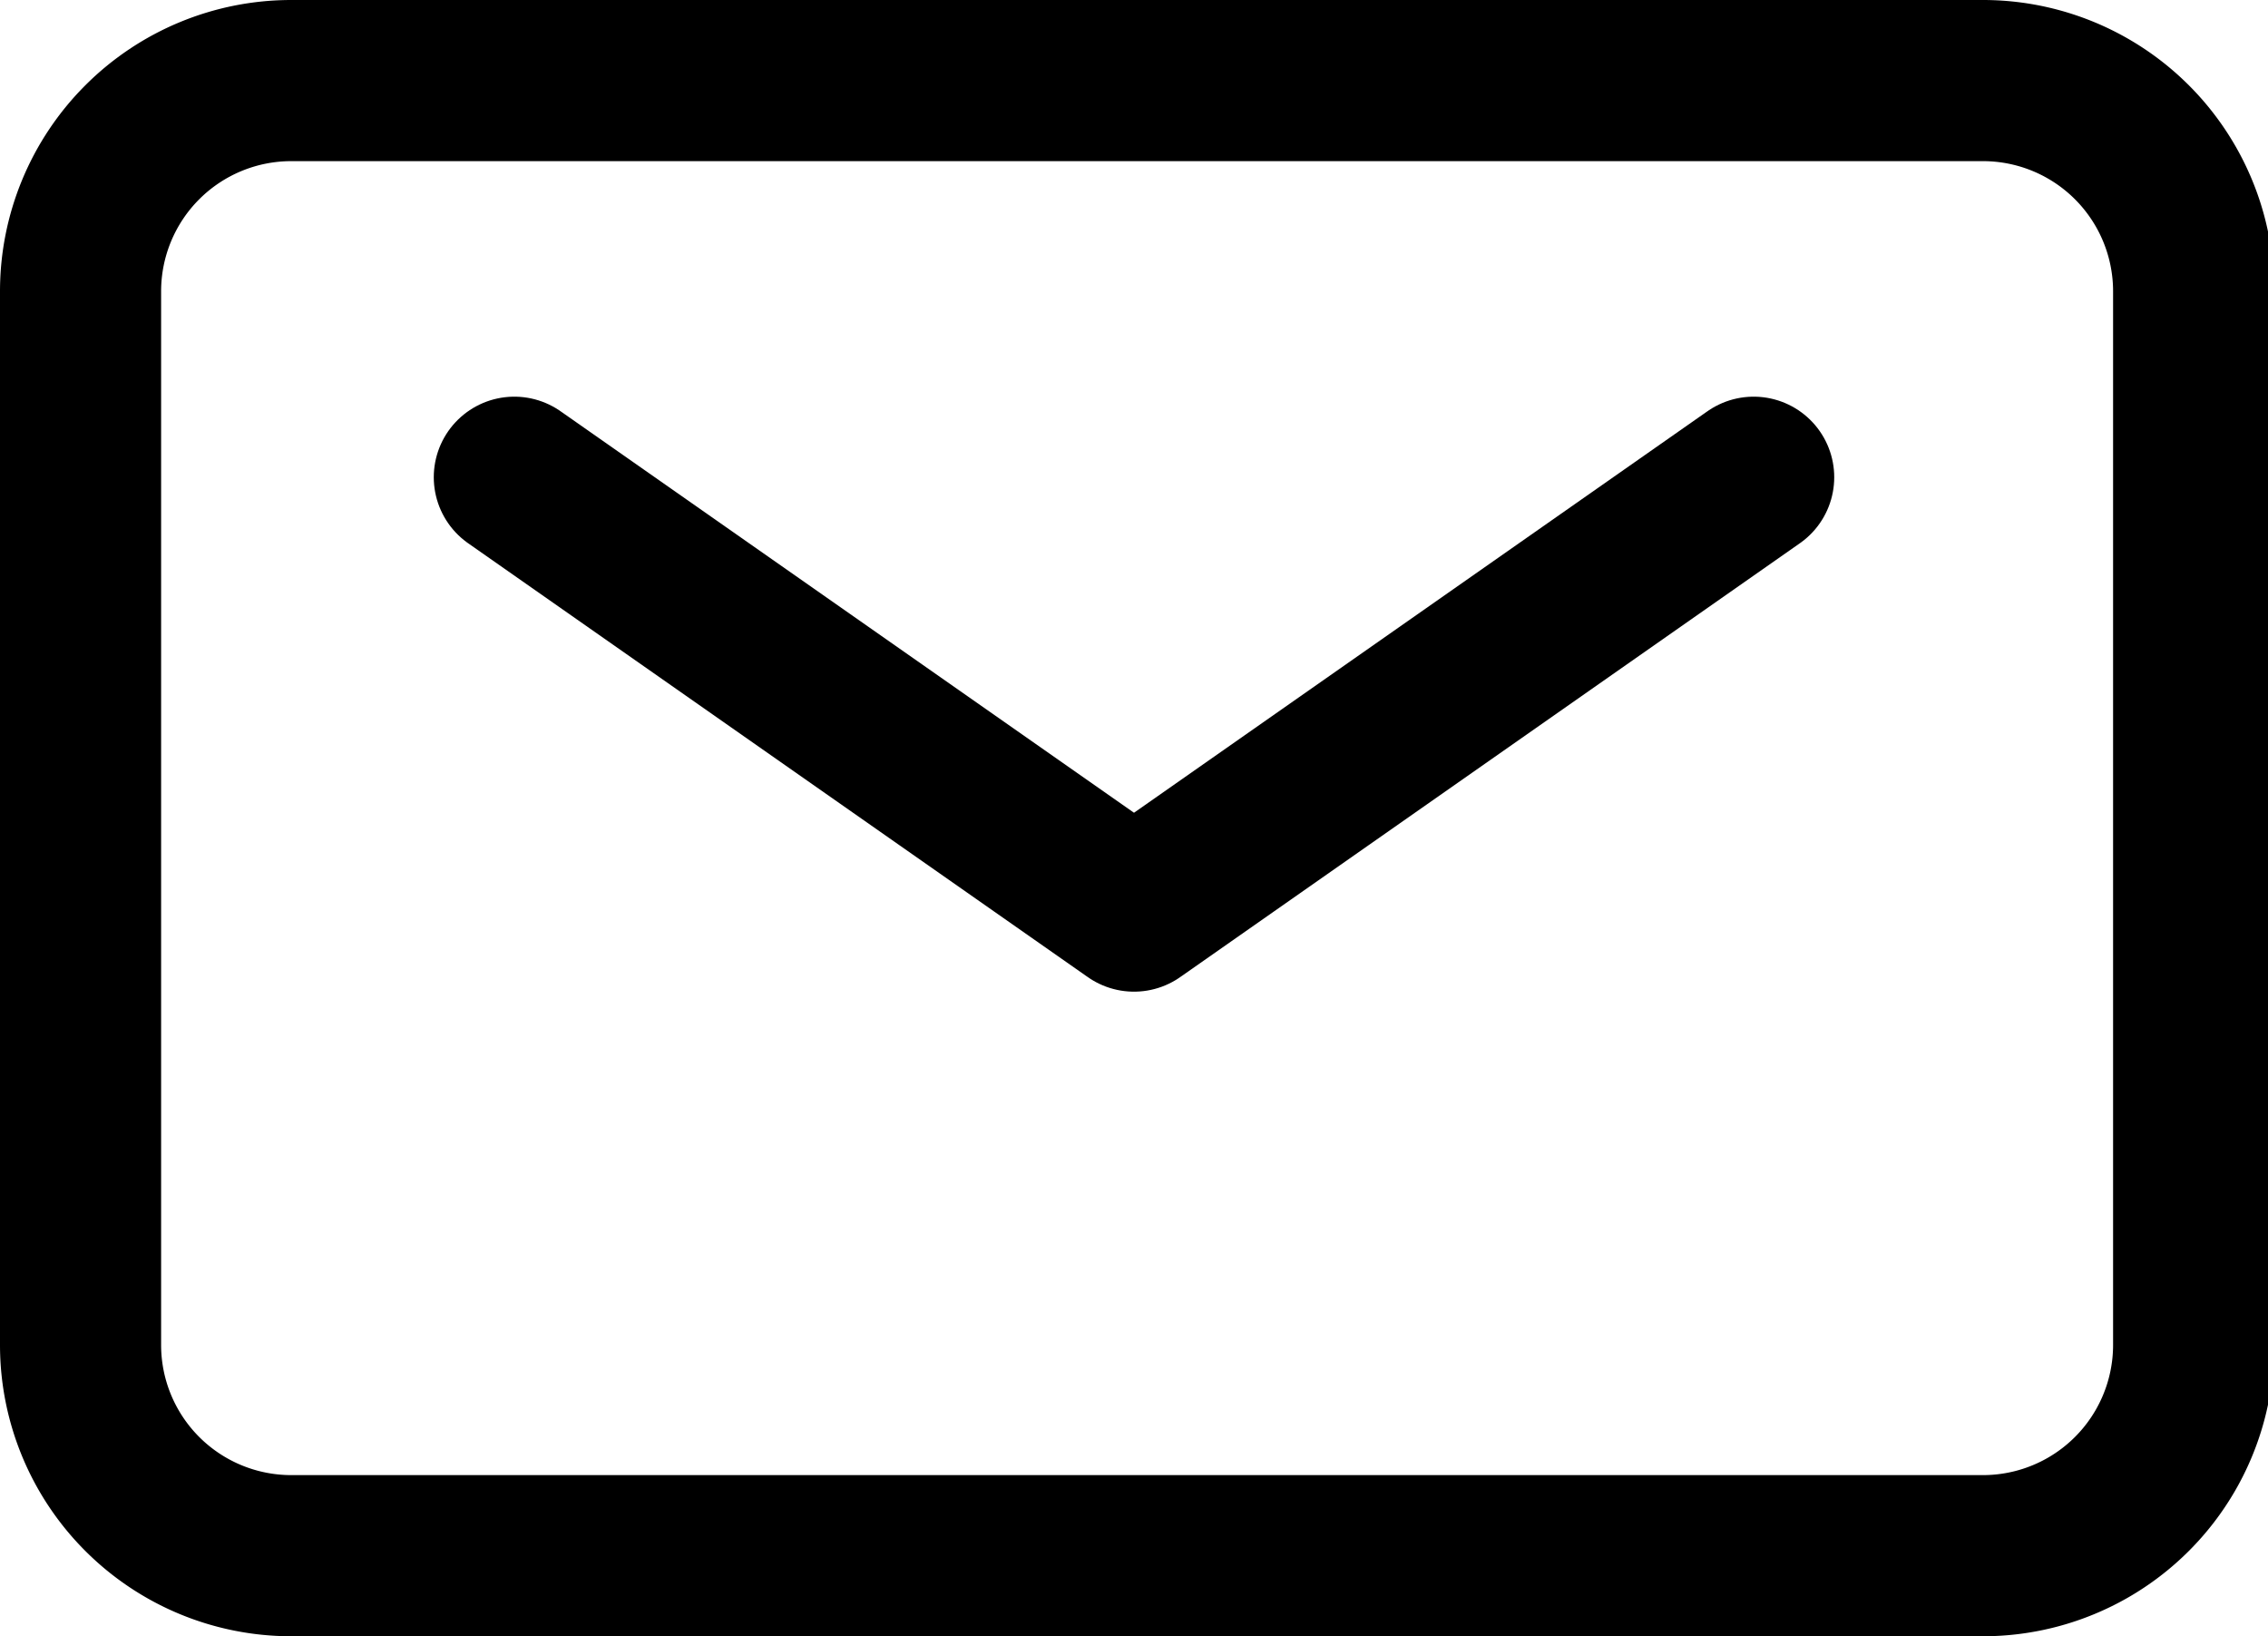
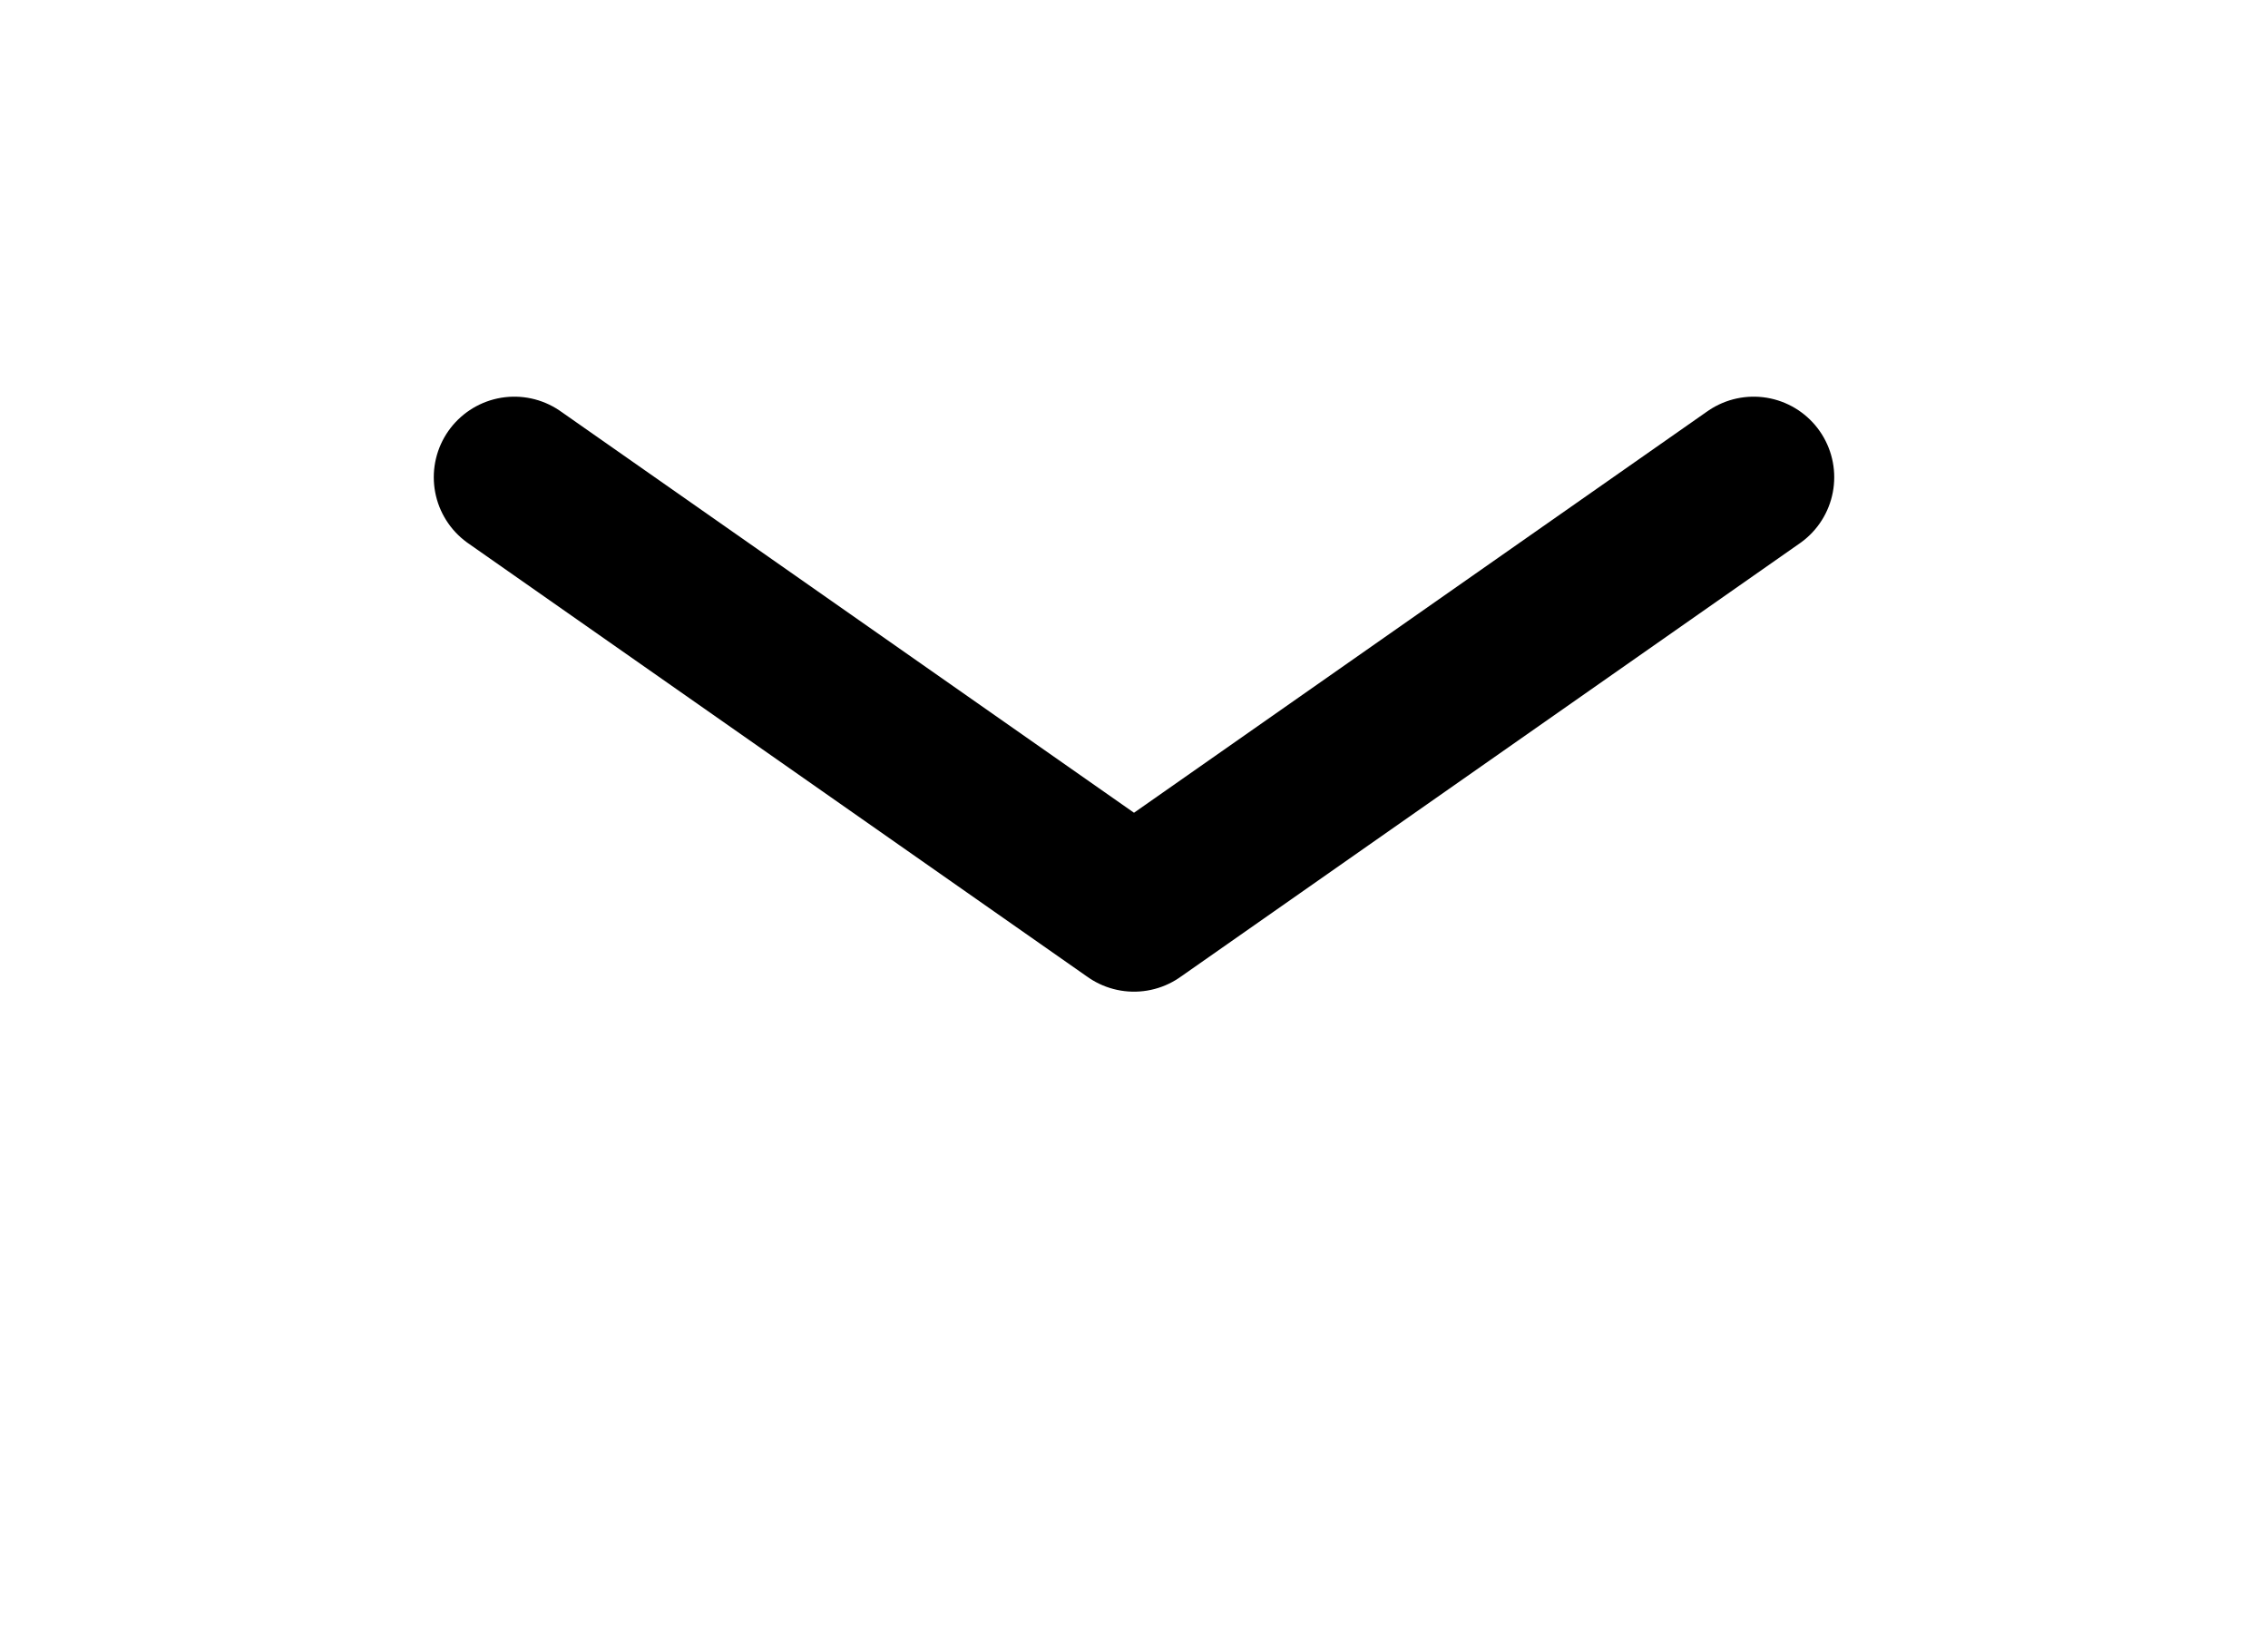
<svg xmlns="http://www.w3.org/2000/svg" viewBox="0 0 18.3 13.2">
  <defs>
    <style>.cls-1,.cls-2{fill:none;stroke:#000;stroke-width:1.3px;}.cls-1{stroke-linecap:round;stroke-linejoin:round;}</style>
  </defs>
  <g id="Layer_2" data-name="Layer 2">
    <g id="Layer_1-2" data-name="Layer 1">
      <g id="Group_42" data-name="Group 42">
        <path id="Path_265" data-name="Path 265" class="cls-1" d="M4.15,3.85l5,3.5,5-3.5" />
-         <path id="Path_266" data-name="Path 266" class="cls-2" d="M.65,10.85V2.35A1.7,1.7,0,0,1,2.35.65H16a1.7,1.7,0,0,1,1.7,1.7h0v8.5a1.7,1.7,0,0,1-1.7,1.7H2.35A1.7,1.7,0,0,1,.65,10.85Z" />
      </g>
    </g>
  </g>
</svg>